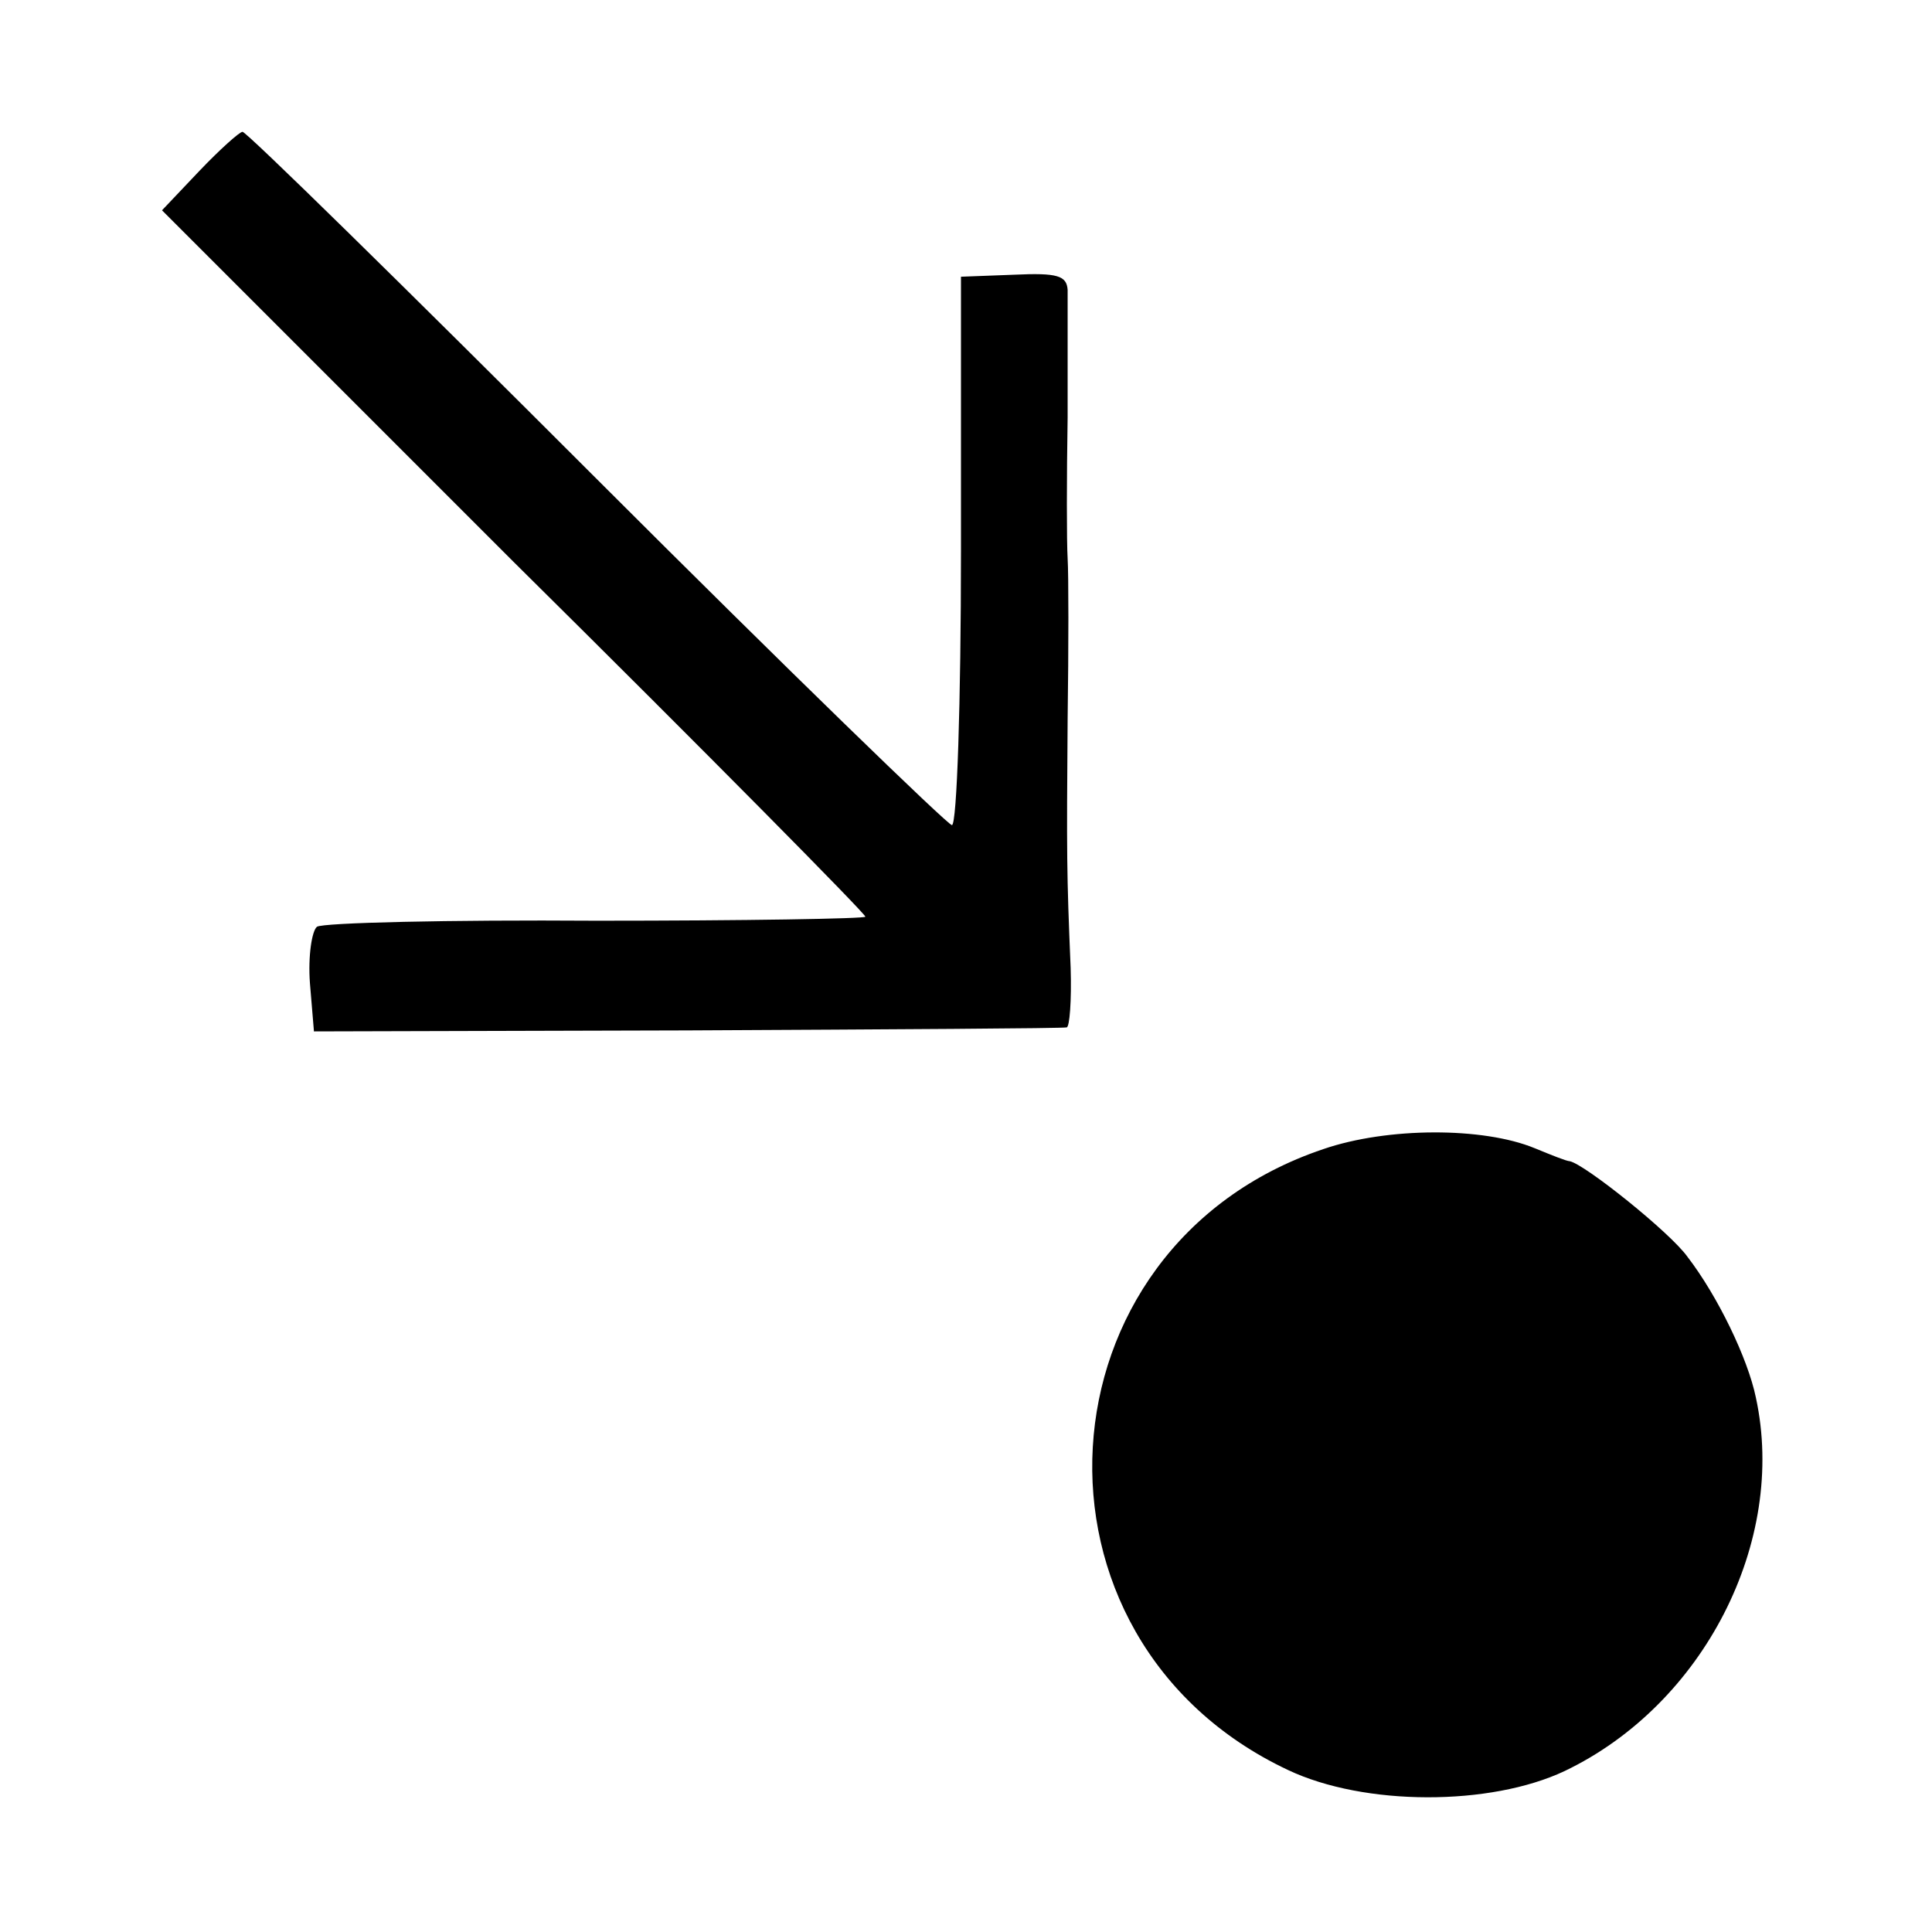
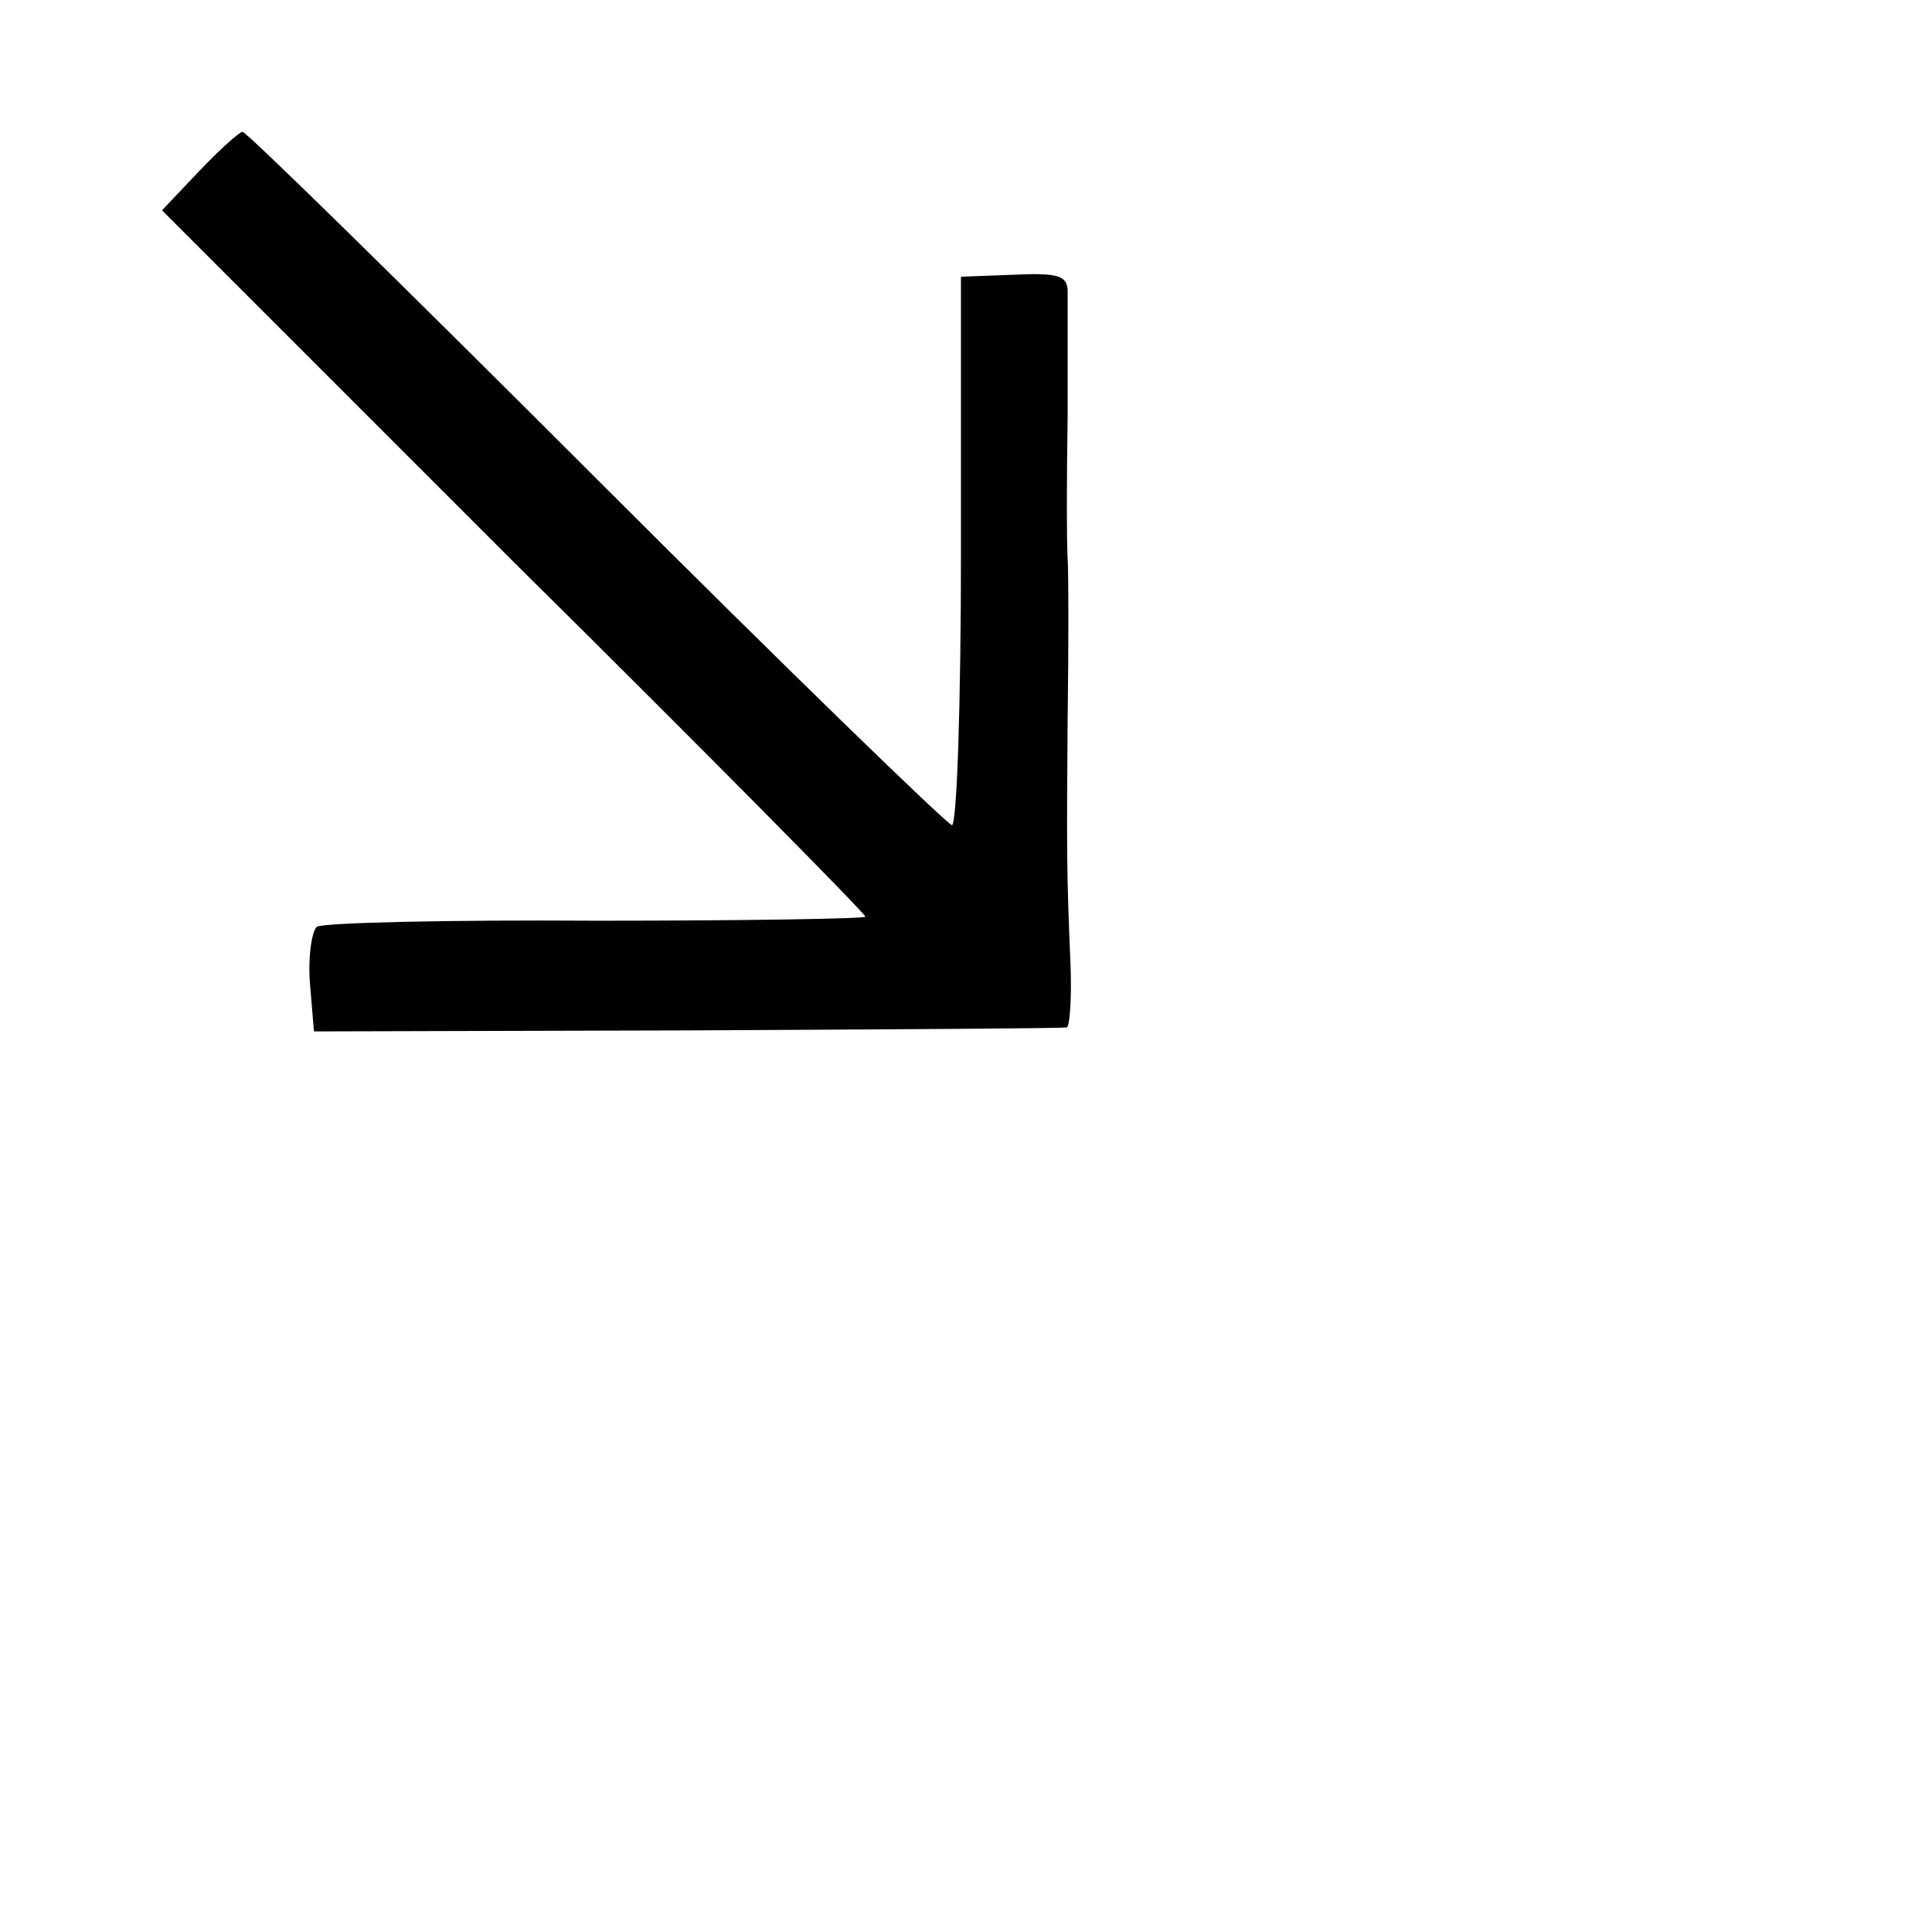
<svg xmlns="http://www.w3.org/2000/svg" version="1.0" width="192pt" height="192pt" viewBox="0 0 192 192" preserveAspectRatio="xMidYMid meet">
  <g transform="translate(0,192) scale(0.1,-0.1)" fill="#000000" stroke="none">
-     <path d="M198 1750 l-37 -39 349 -349 c193 -191 350 -350 350 -353 0 -2 -120 -4 -267 -4 -148 1 -272 -2 -278 -6 -5 -4 -9 -29 -7 -56 l4 -48 371 1 c205 1 374 2 377 3 3 0 5 27 4 59 -4 95 -4 112 -3 247 1 72 1 144 0 160 -1 17 -1 80 0 140 0 61 0 118 0 127 -1 14 -10 17 -53 15 l-53 -2 0 -273 c0 -149 -4 -272 -9 -272 -4 0 -164 155 -354 345 -190 190 -348 345 -351 344 -3 0 -23 -18 -43 -39z" />
-     <path d="M1315 778 c-288 -97 -311 -487 -35 -617 76 -36 201 -36 275 -1 138 66 221 228 190 371 -8 39 -38 101 -68 140 -17 24 -102 92 -117 95 -3 0 -18 6 -35 13 -51 21 -146 21 -210 -1z" />
+     <path d="M198 1750 l-37 -39 349 -349 c193 -191 350 -350 350 -353 0 -2 -120 -4 -267 -4 -148 1 -272 -2 -278 -6 -5 -4 -9 -29 -7 -56 l4 -48 371 1 c205 1 374 2 377 3 3 0 5 27 4 59 -4 95 -4 112 -3 247 1 72 1 144 0 160 -1 17 -1 80 0 140 0 61 0 118 0 127 -1 14 -10 17 -53 15 l-53 -2 0 -273 c0 -149 -4 -272 -9 -272 -4 0 -164 155 -354 345 -190 190 -348 345 -351 344 -3 0 -23 -18 -43 -39" />
  </g>
</svg>